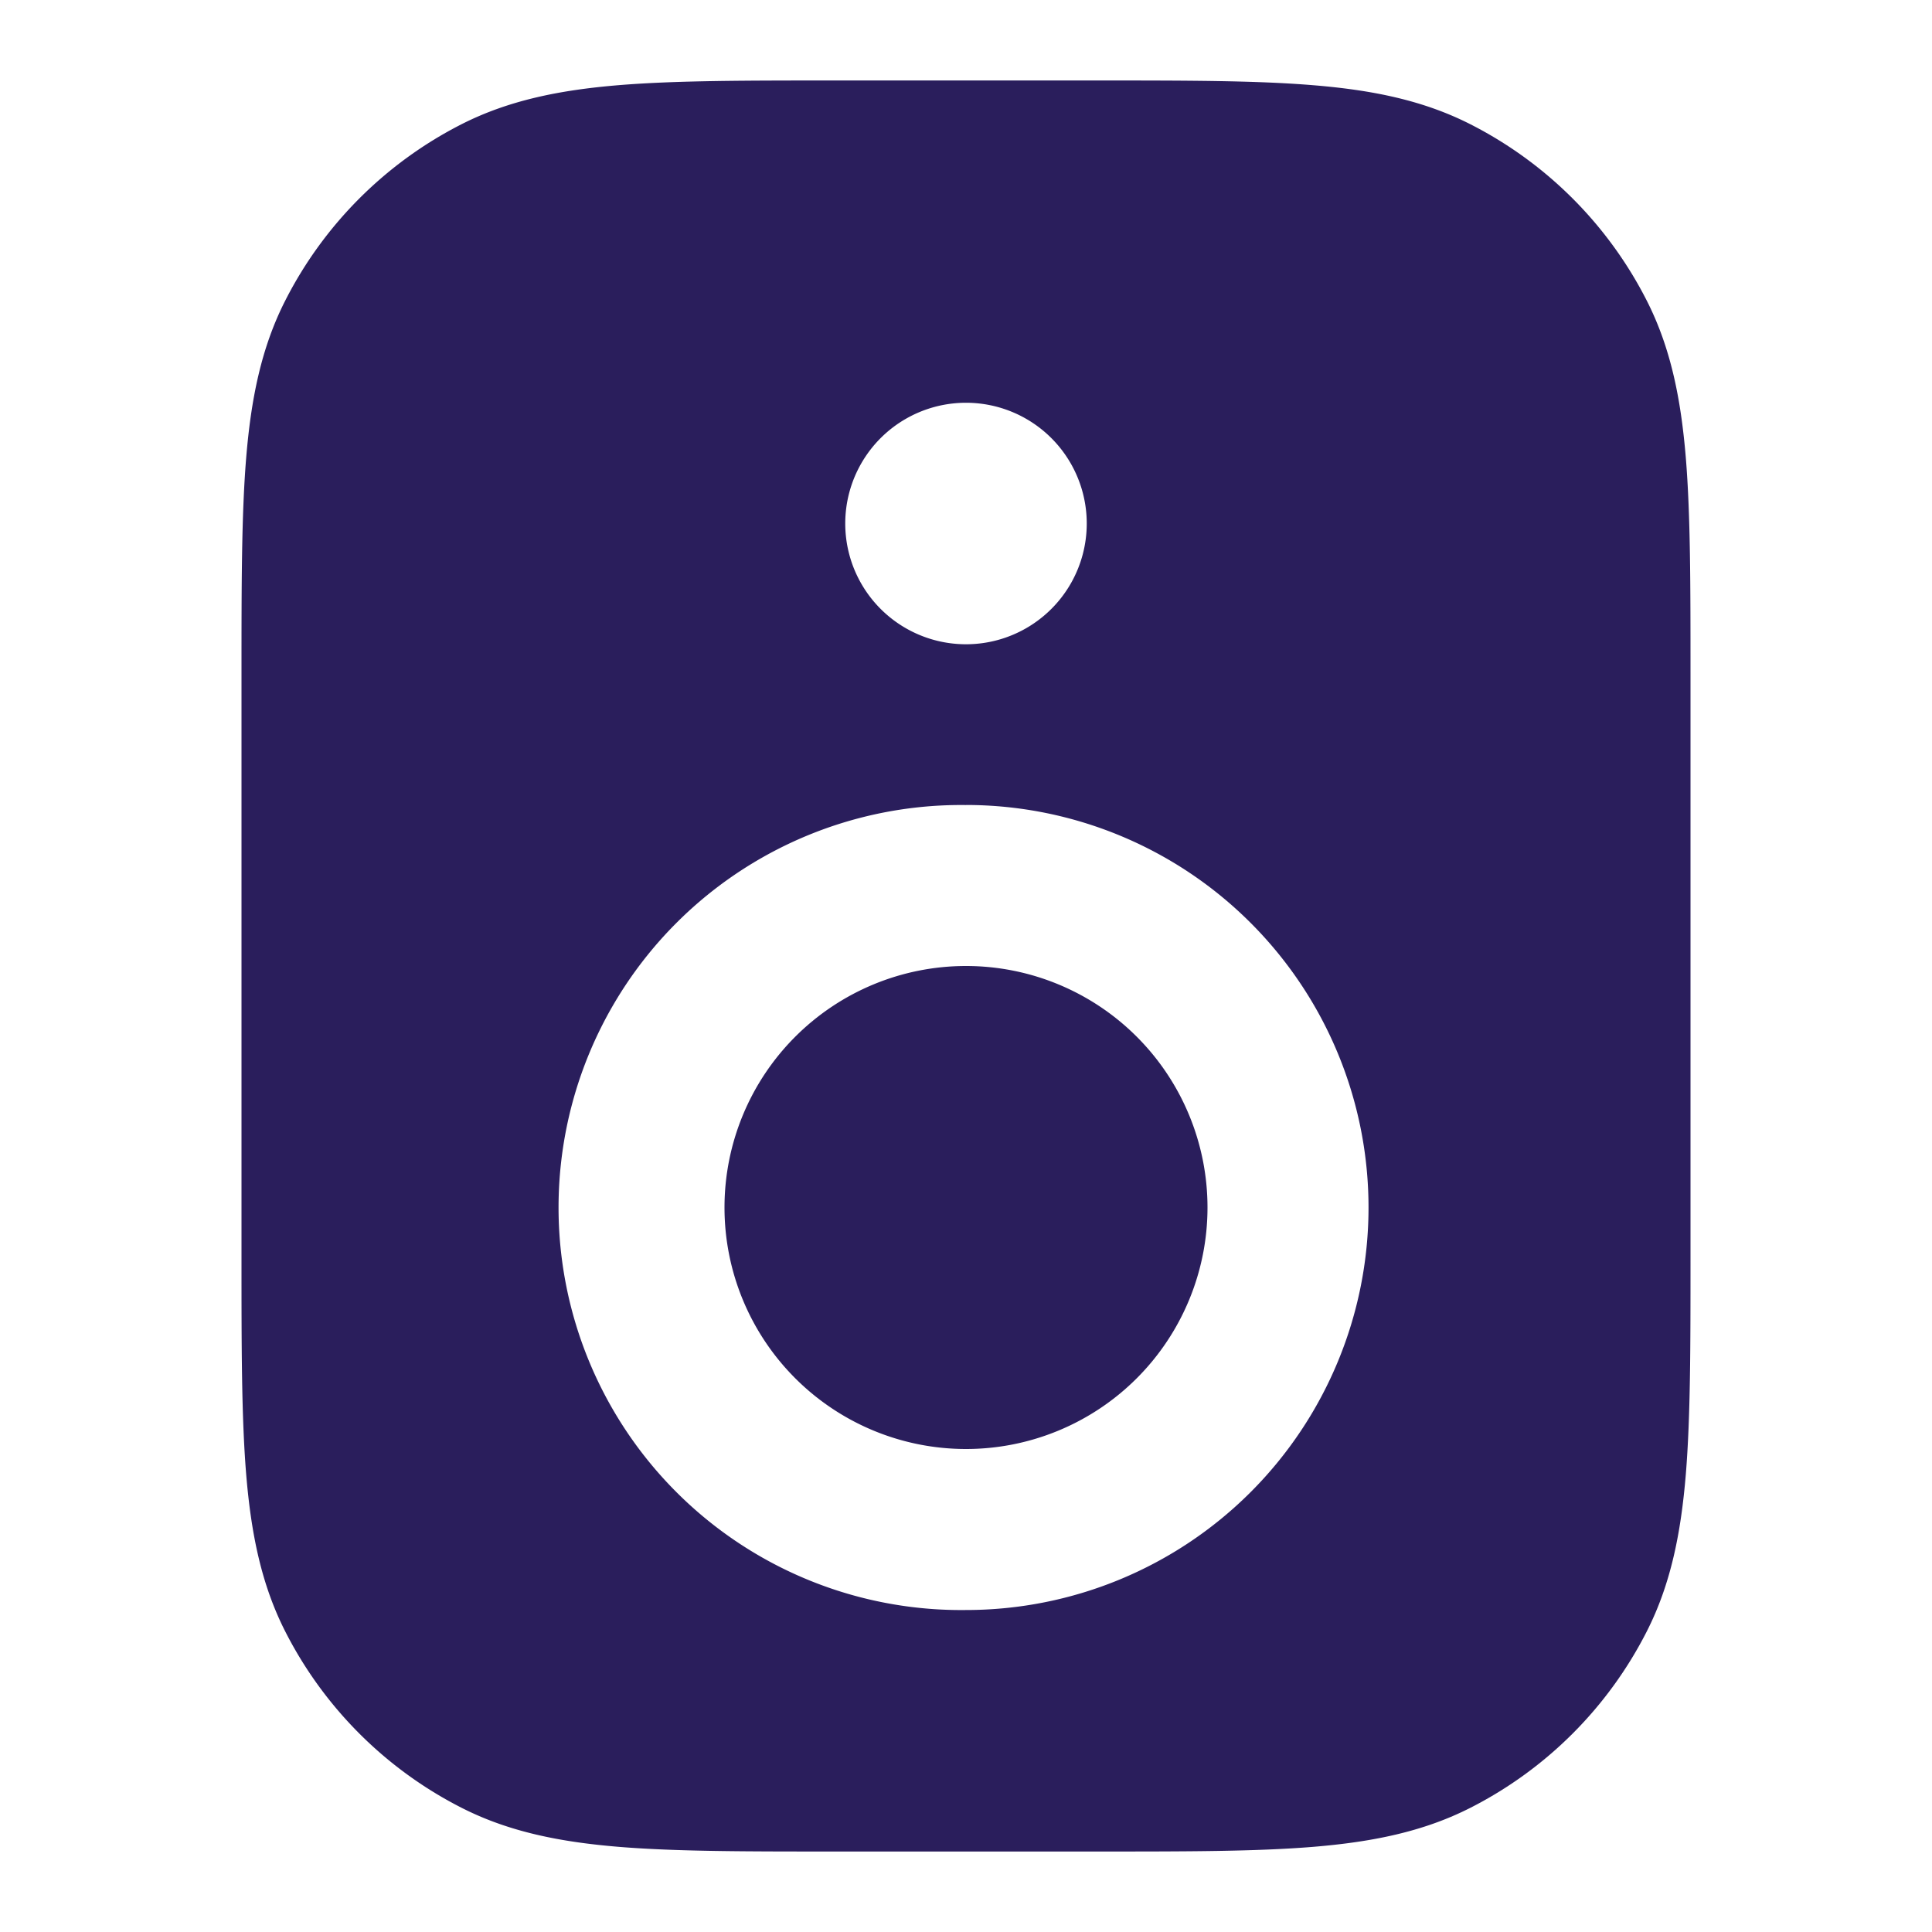
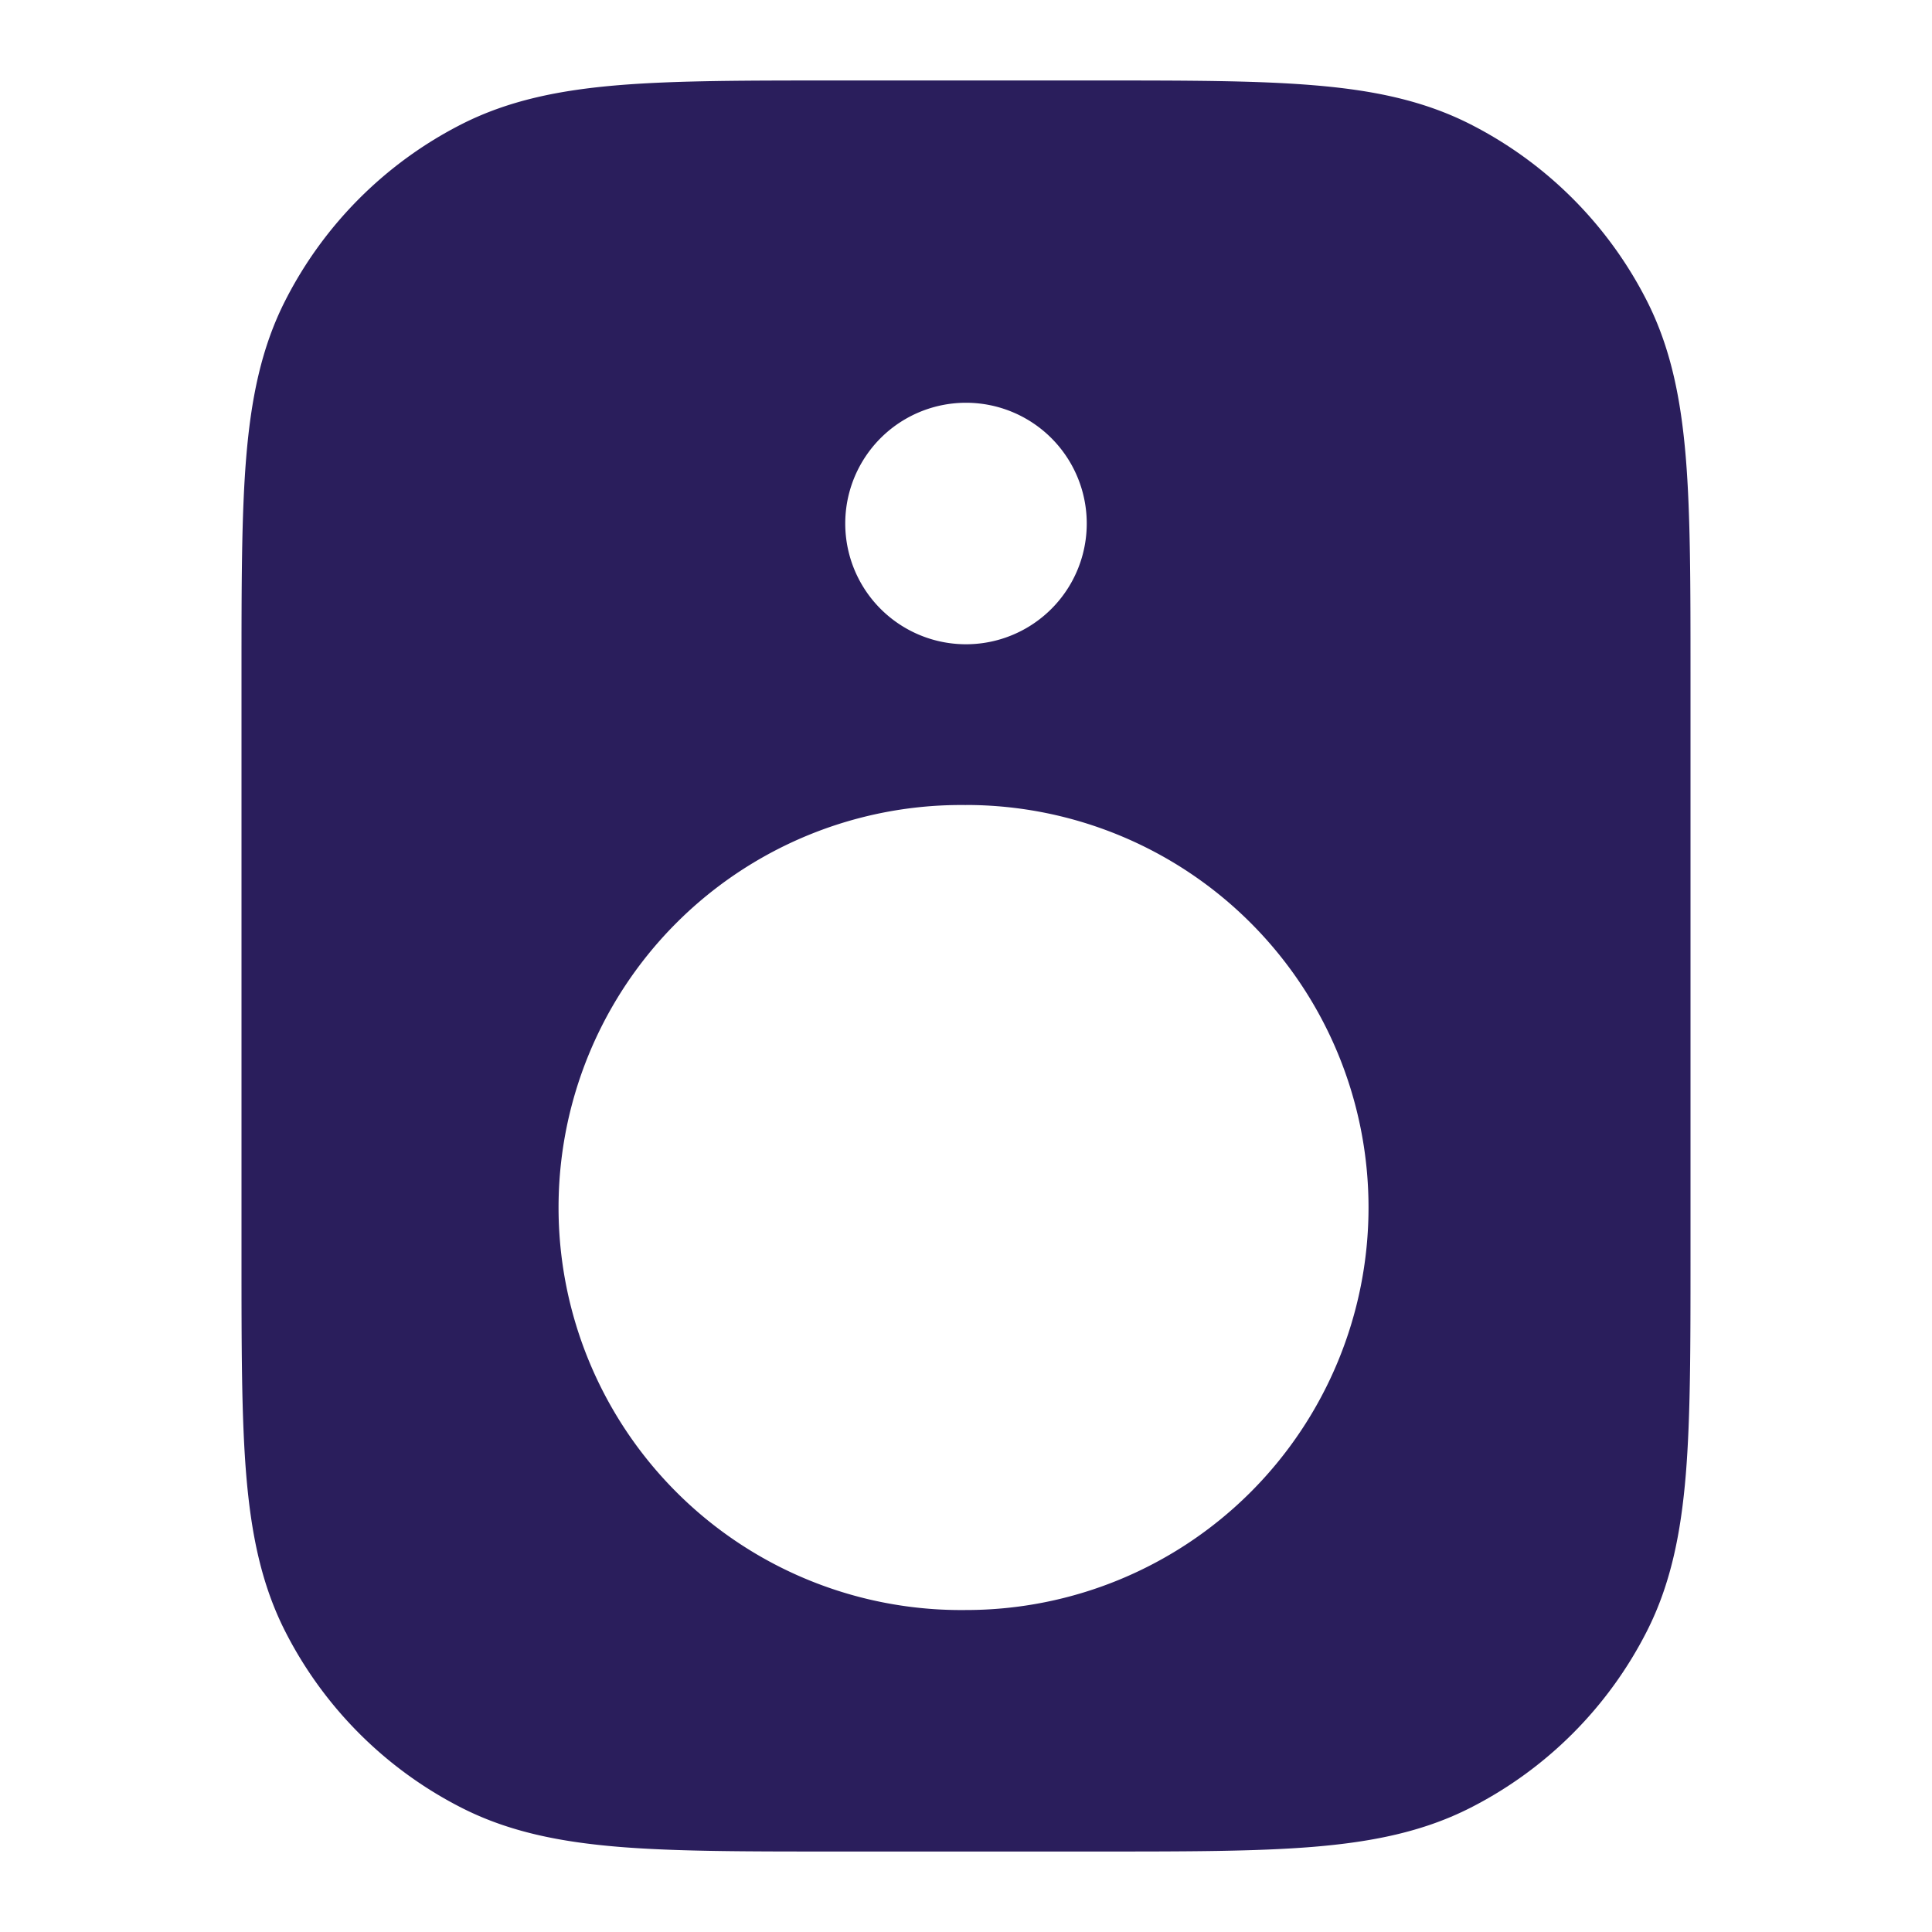
<svg xmlns="http://www.w3.org/2000/svg" width="32" height="32" fill="none">
-   <path fill="#2A1E5C" d="M12 20a4 4 0 1 1 8 0 4 4 0 0 1-8 0z" />
  <path fill="#2A1E5C" fill-rule="evenodd" d="M13.81 1.333h4.38c1.445 0 2.611 0 3.555.078.972.079 1.825.247 2.615.65a6.667 6.667 0 0 1 2.913 2.913c.403.79.57 1.643.65 2.615.077.943.077 2.109.077 3.554v9.714c0 1.445 0 2.61-.077 3.555-.08.972-.247 1.825-.65 2.615a6.667 6.667 0 0 1-2.913 2.913c-.79.403-1.643.57-2.615.65-.944.077-2.11.077-3.554.077H13.81c-1.445 0-2.611 0-3.555-.077-.972-.08-1.825-.247-2.615-.65a6.667 6.667 0 0 1-2.913-2.913c-.403-.79-.57-1.643-.65-2.615C4 23.468 4 22.302 4 20.857v-9.714c0-1.445 0-2.61.077-3.554.08-.972.247-1.826.65-2.615A6.667 6.667 0 0 1 7.64 2.06c.79-.402 1.643-.57 2.615-.65.944-.077 2.11-.077 3.555-.077zM16 6.671a2 2 0 1 0 0 4 2 2 0 0 0 0-4zm0 6.663a6.667 6.667 0 1 0 0 13.333 6.667 6.667 0 0 0 0-13.334z" clip-rule="evenodd" />
</svg>